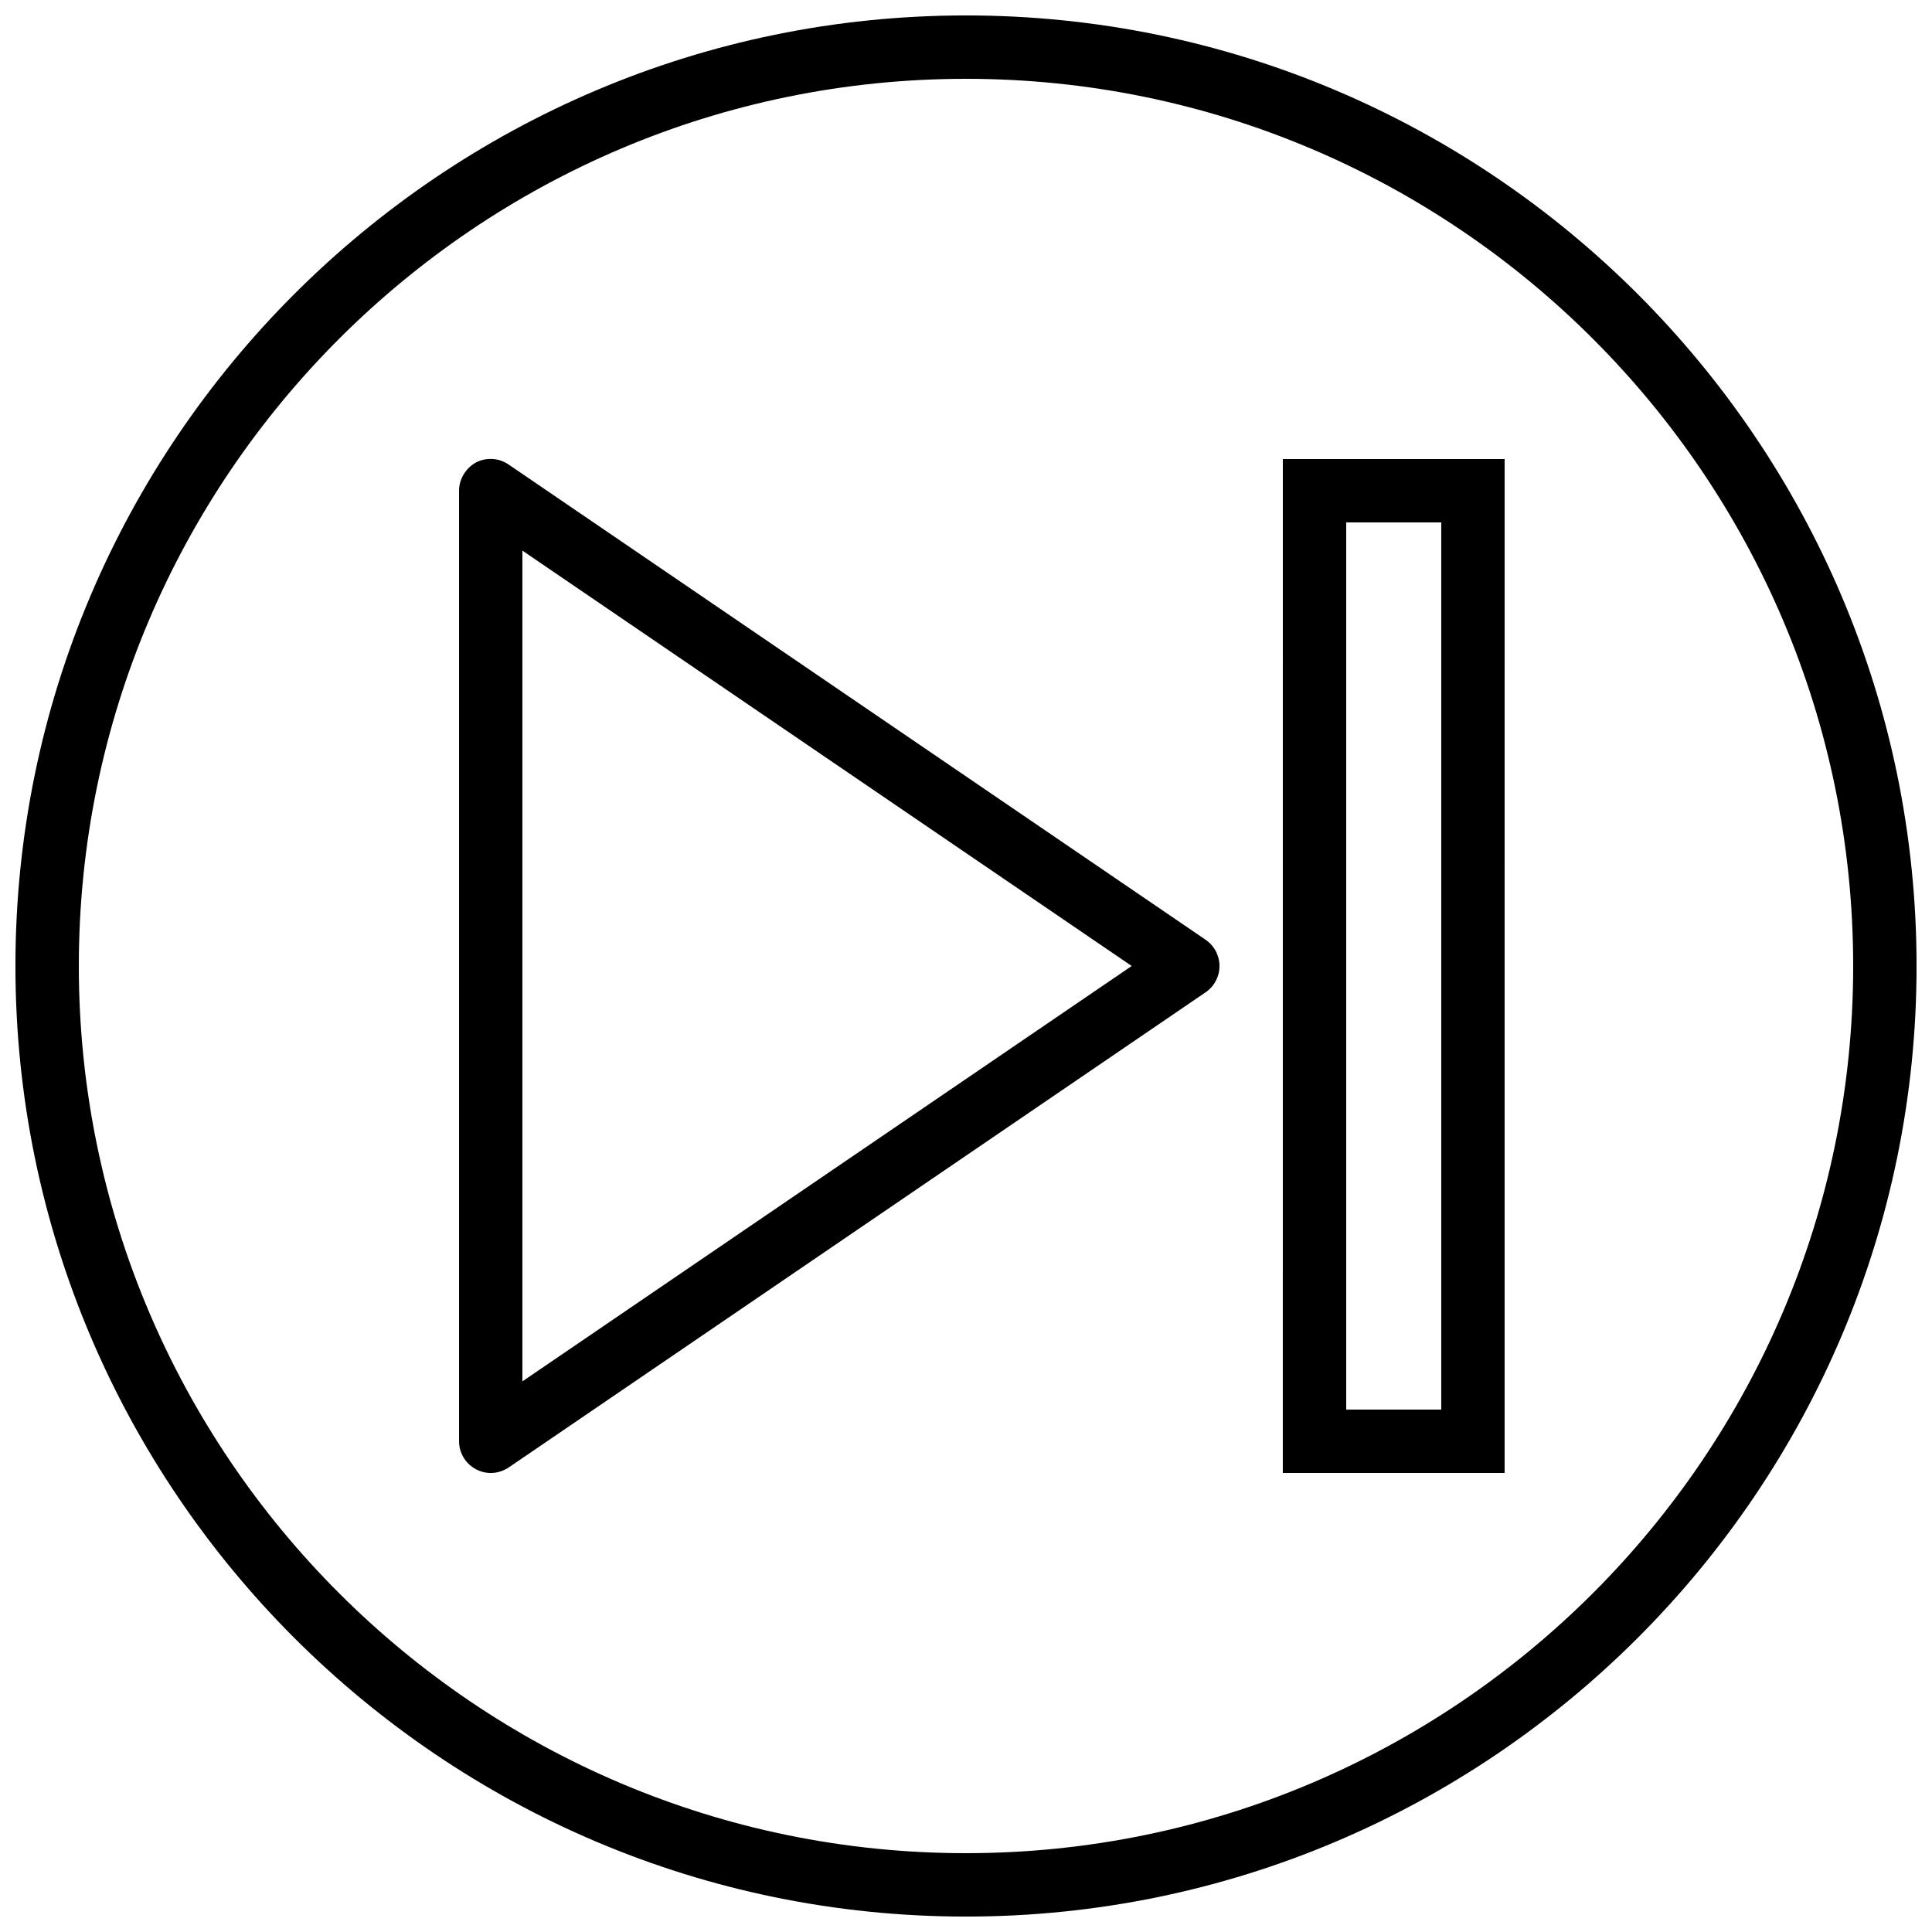
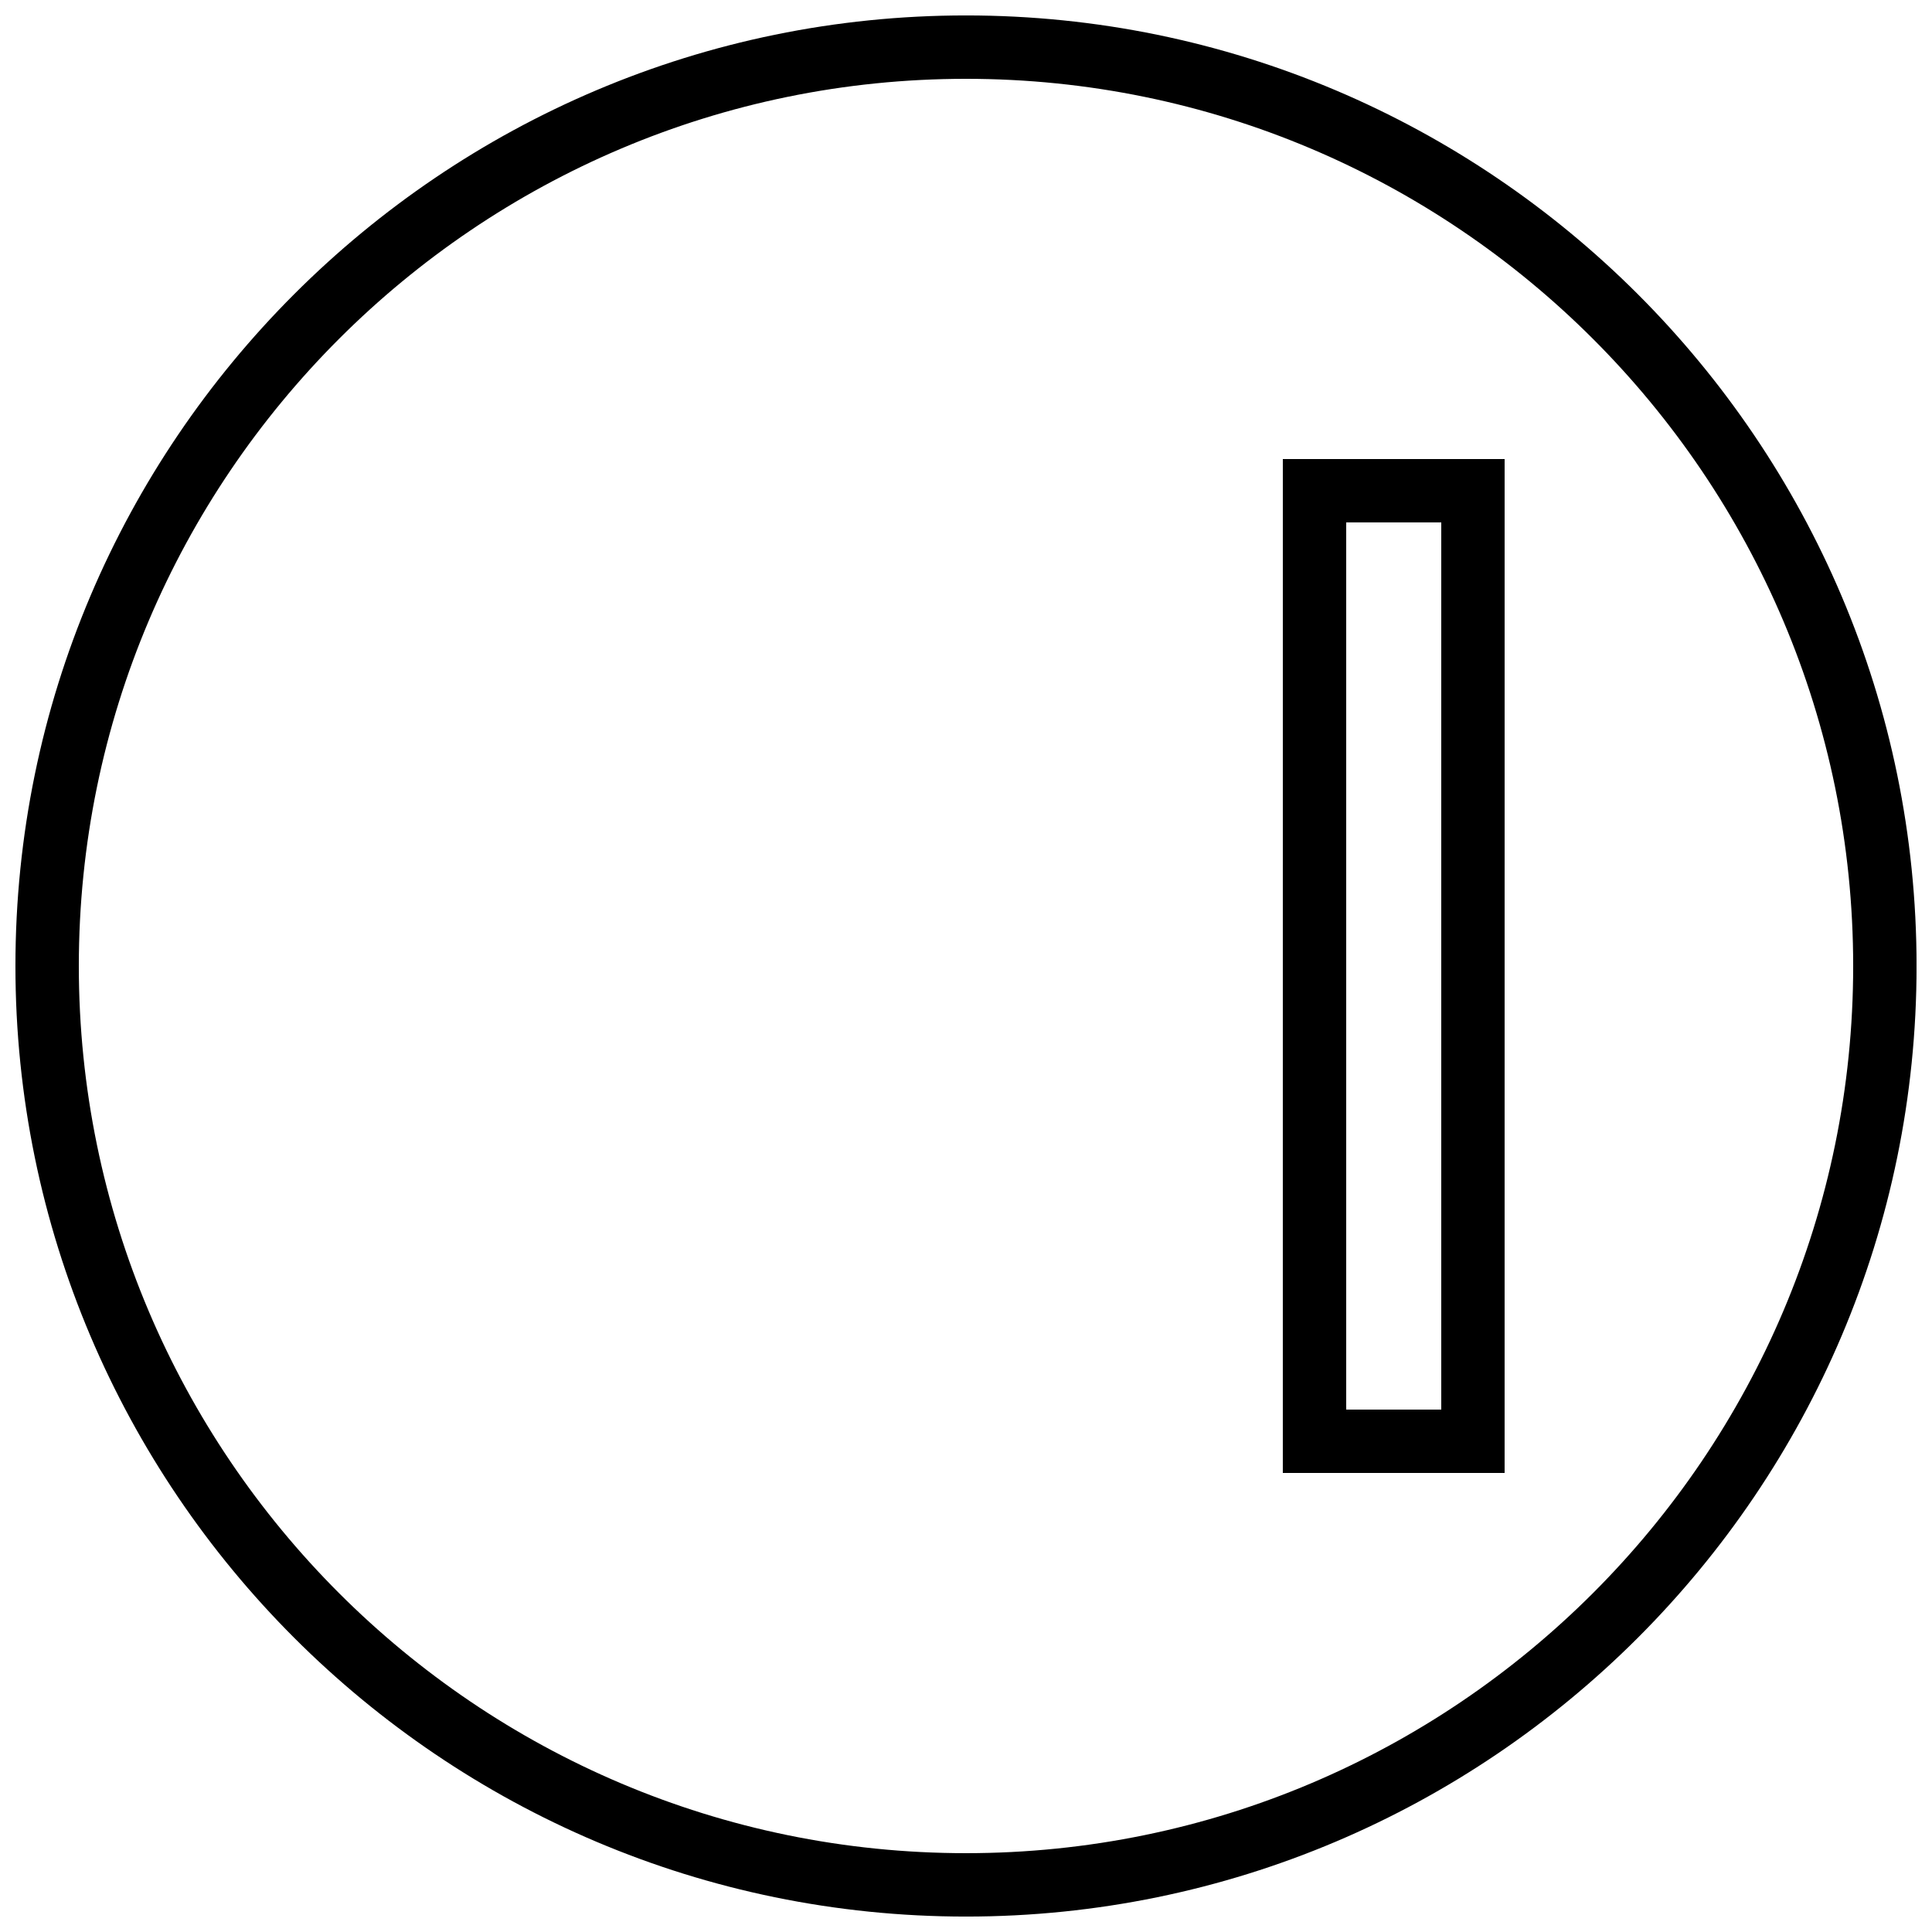
<svg xmlns="http://www.w3.org/2000/svg" width="800px" height="800px" version="1.1" viewBox="144 144 512 512">
  <defs>
    <clipPath id="a">
      <path d="m148.09 148.09h503.81v503.81h-503.81z" />
    </clipPath>
  </defs>
-   <path d="m463.48 393.03-184.73-125.95c-2.602-1.762-5.879-1.93-8.648-0.504-2.684 1.516-4.449 4.367-4.449 7.477v251.91c0 3.106 1.762 5.961 4.449 7.391 1.262 0.668 2.606 1.004 3.949 1.004 1.68 0 3.273-0.504 4.703-1.426l184.73-125.95c2.348-1.598 3.691-4.199 3.691-6.969 0-2.773-1.344-5.375-3.695-6.973zm-181.04 117.05v-220.16l161.47 110.08z" />
  <g clip-path="url(#a)">
    <path d="m400 148.09c-138.89 0-251.91 113.02-251.91 251.91 0 138.88 113.02 251.91 251.91 251.91 138.88 0 251.91-113.02 251.91-251.91-0.004-138.89-113.02-251.91-251.91-251.91zm0 487.02c-129.65 0-235.11-105.46-235.11-235.11 0-129.65 105.46-235.11 235.11-235.11s235.11 105.46 235.11 235.11c0 129.65-105.46 235.11-235.11 235.11z" />
  </g>
  <path d="m483.96 534.35h58.777l0.004-268.7h-58.777zm16.797-251.91h25.191v235.11h-25.191z" />
</svg>